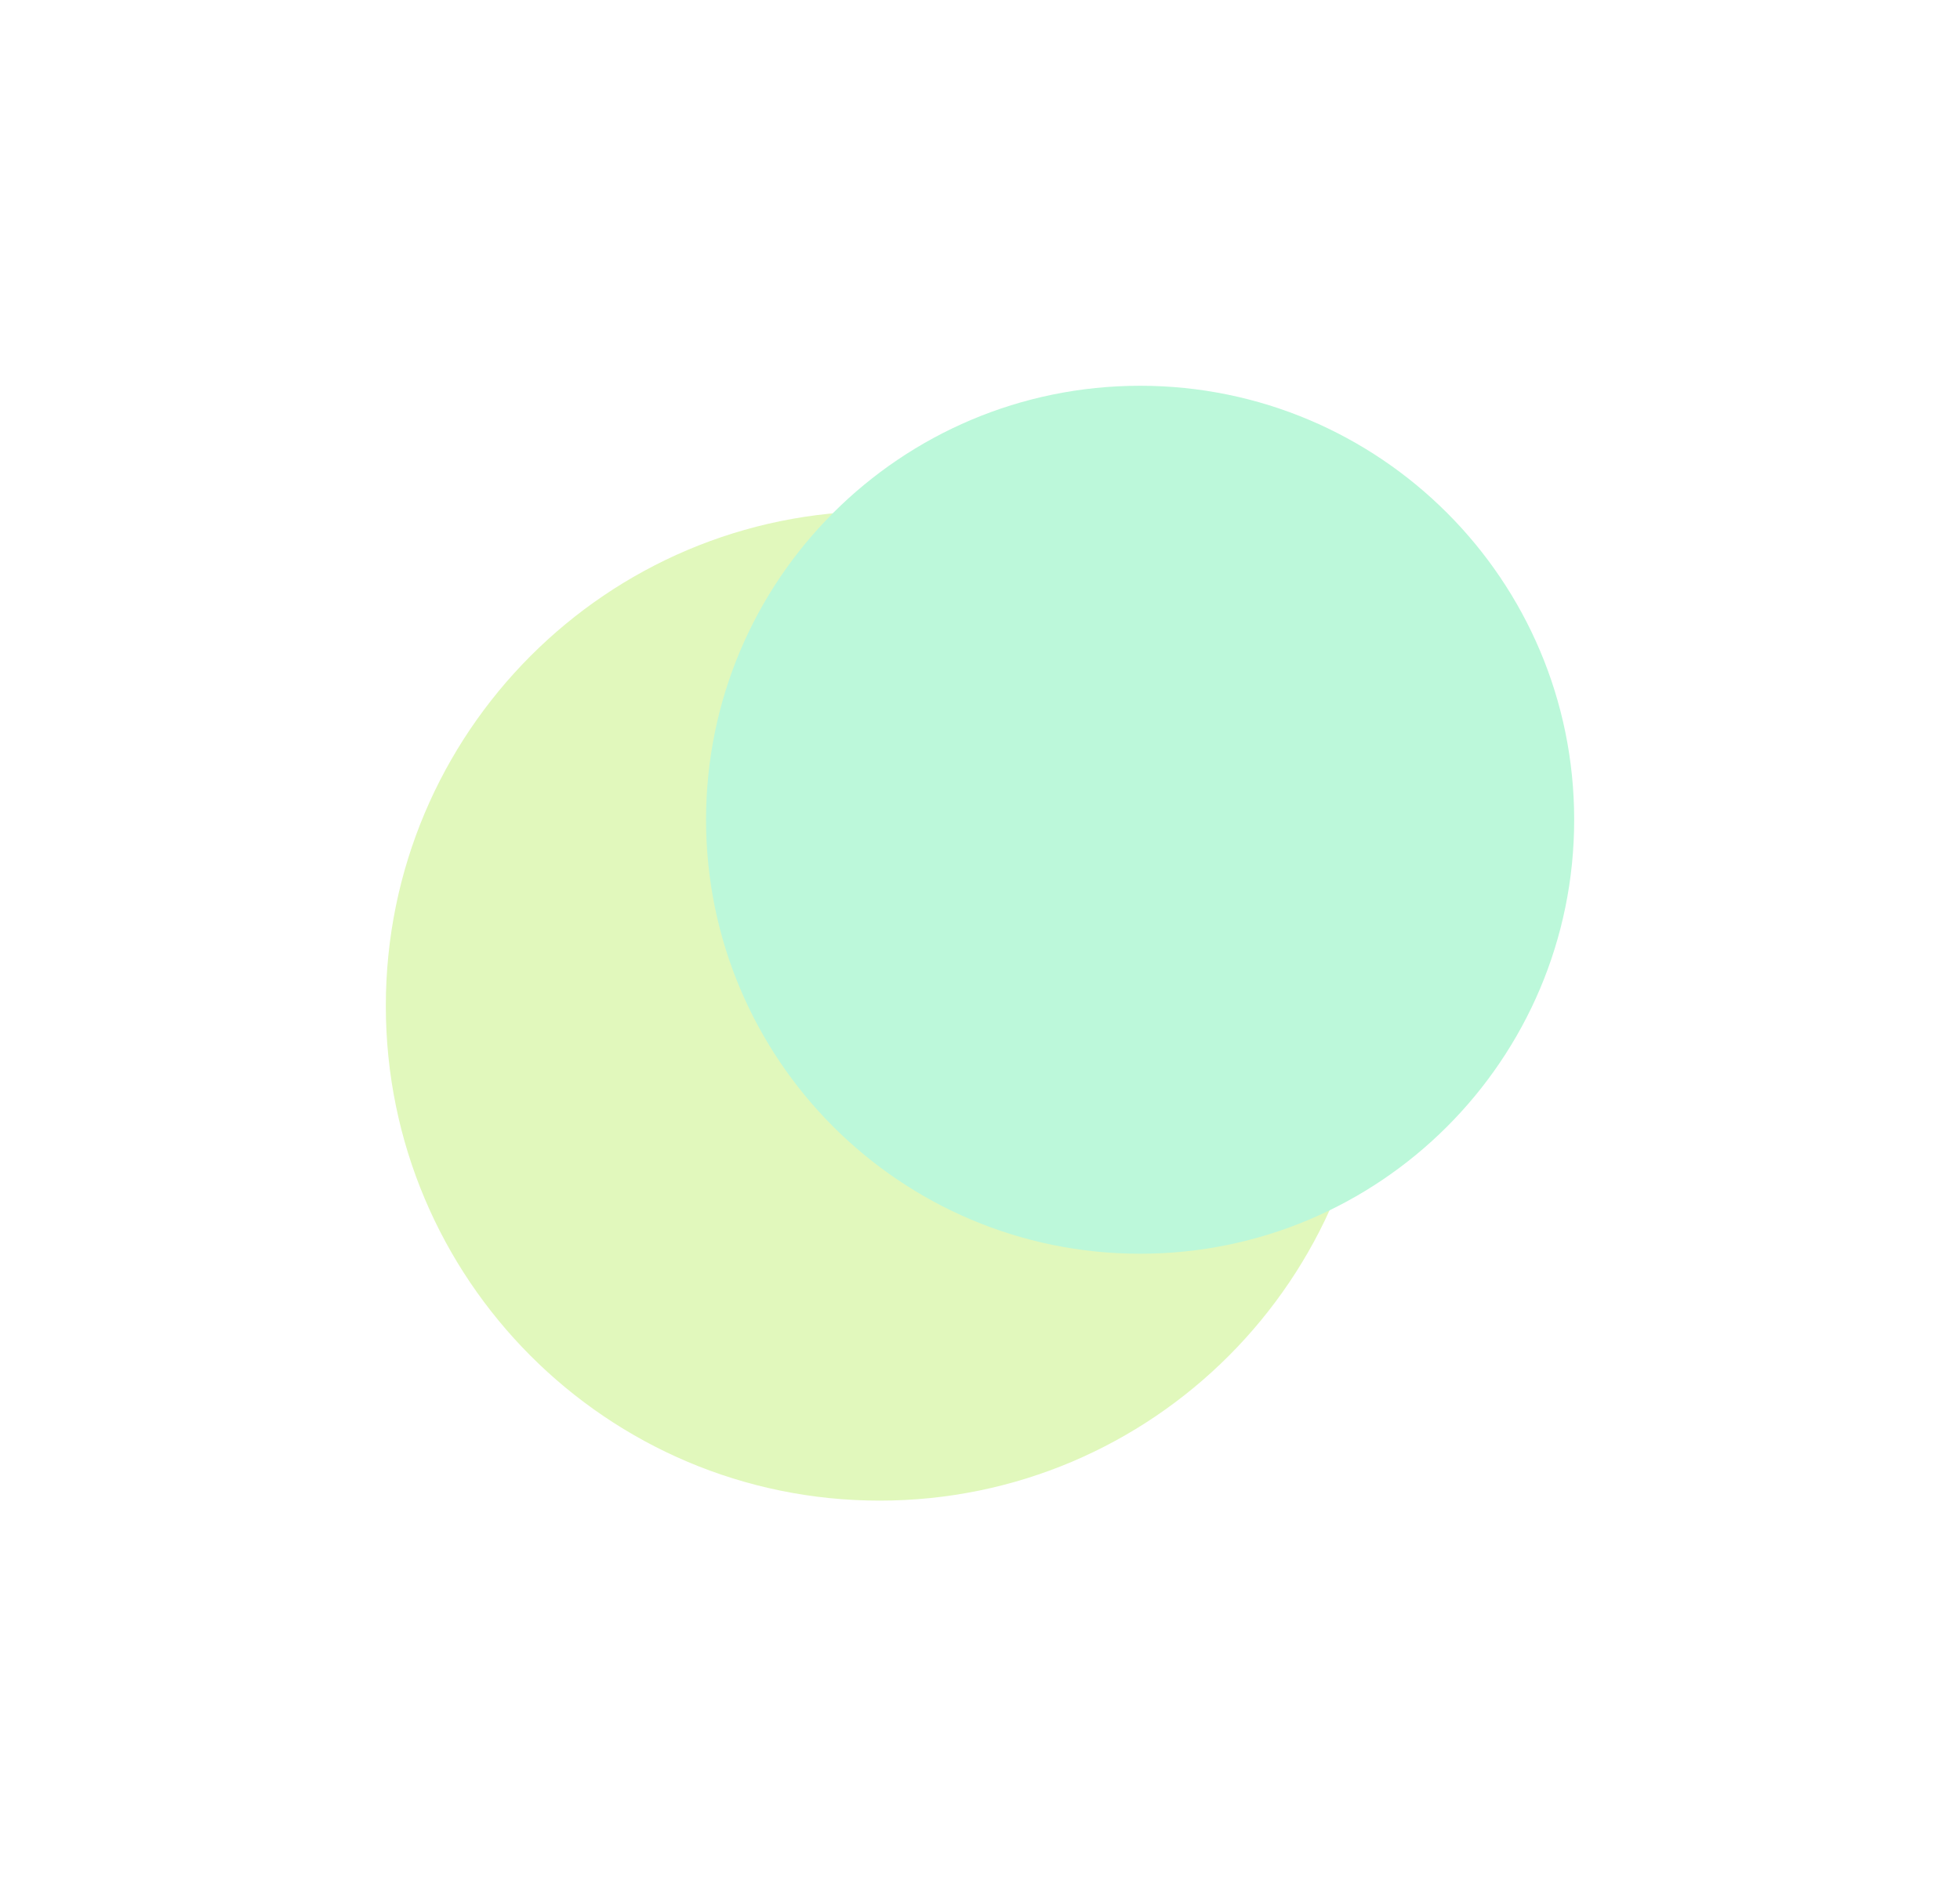
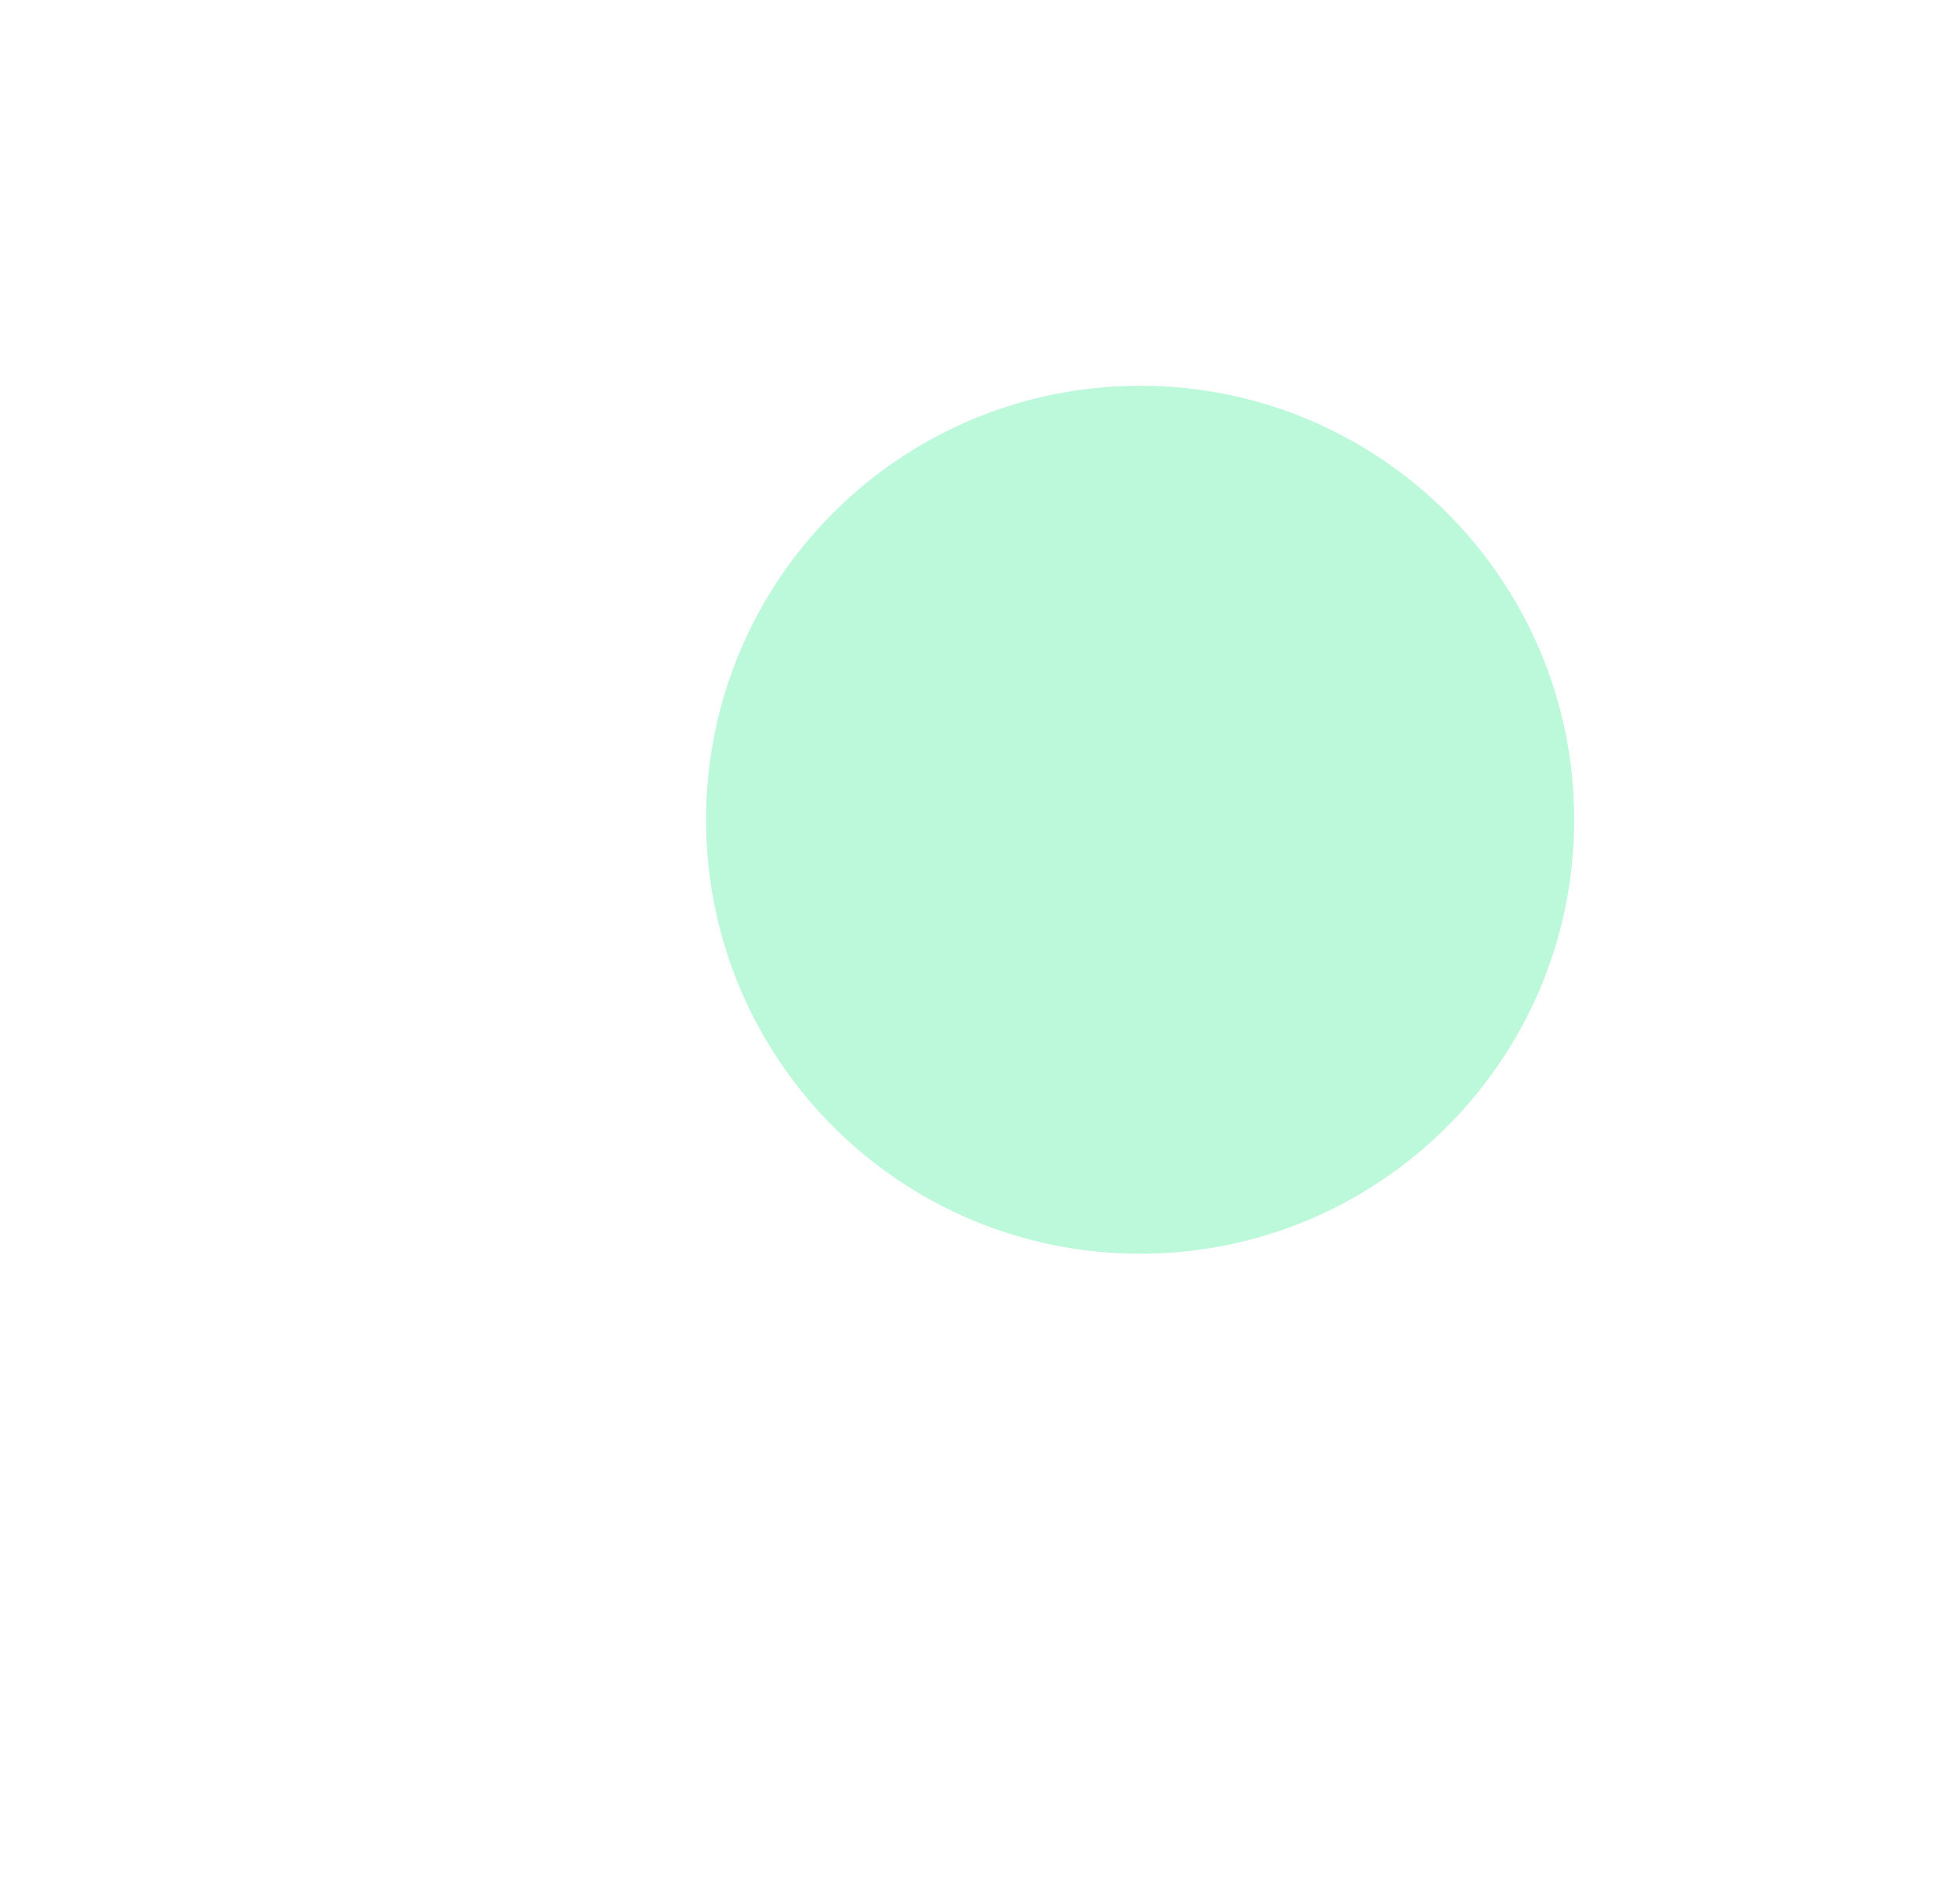
<svg xmlns="http://www.w3.org/2000/svg" width="1016" height="978" viewBox="0 0 1016 978" fill="none">
  <g filter="url(#filter0_f_22_7)">
-     <path d="M712 521.5C712 663.161 597.385 778 456 778C314.615 778 200 663.161 200 521.5C200 379.839 314.615 265 456 265C597.385 265 712 379.839 712 521.5Z" fill="#E1F8BC" />
    <path d="M816 425C816 549.264 715.264 650 591 650C466.736 650 366 549.264 366 425C366 300.736 466.736 200 591 200C715.264 200 816 300.736 816 425Z" fill="#BCF8DA" />
  </g>
  <defs>
    <filter id="filter0_f_22_7" x="0" y="0" width="1016" height="978" filterUnits="userSpaceOnUse" color-interpolation-filters="sRGB">
      <feFlood flood-opacity="0" result="BackgroundImageFix" />
      <feBlend mode="normal" in="SourceGraphic" in2="BackgroundImageFix" result="shape" />
      <feGaussianBlur stdDeviation="100" result="effect1_foregroundBlur_22_7" />
    </filter>
  </defs>
</svg>